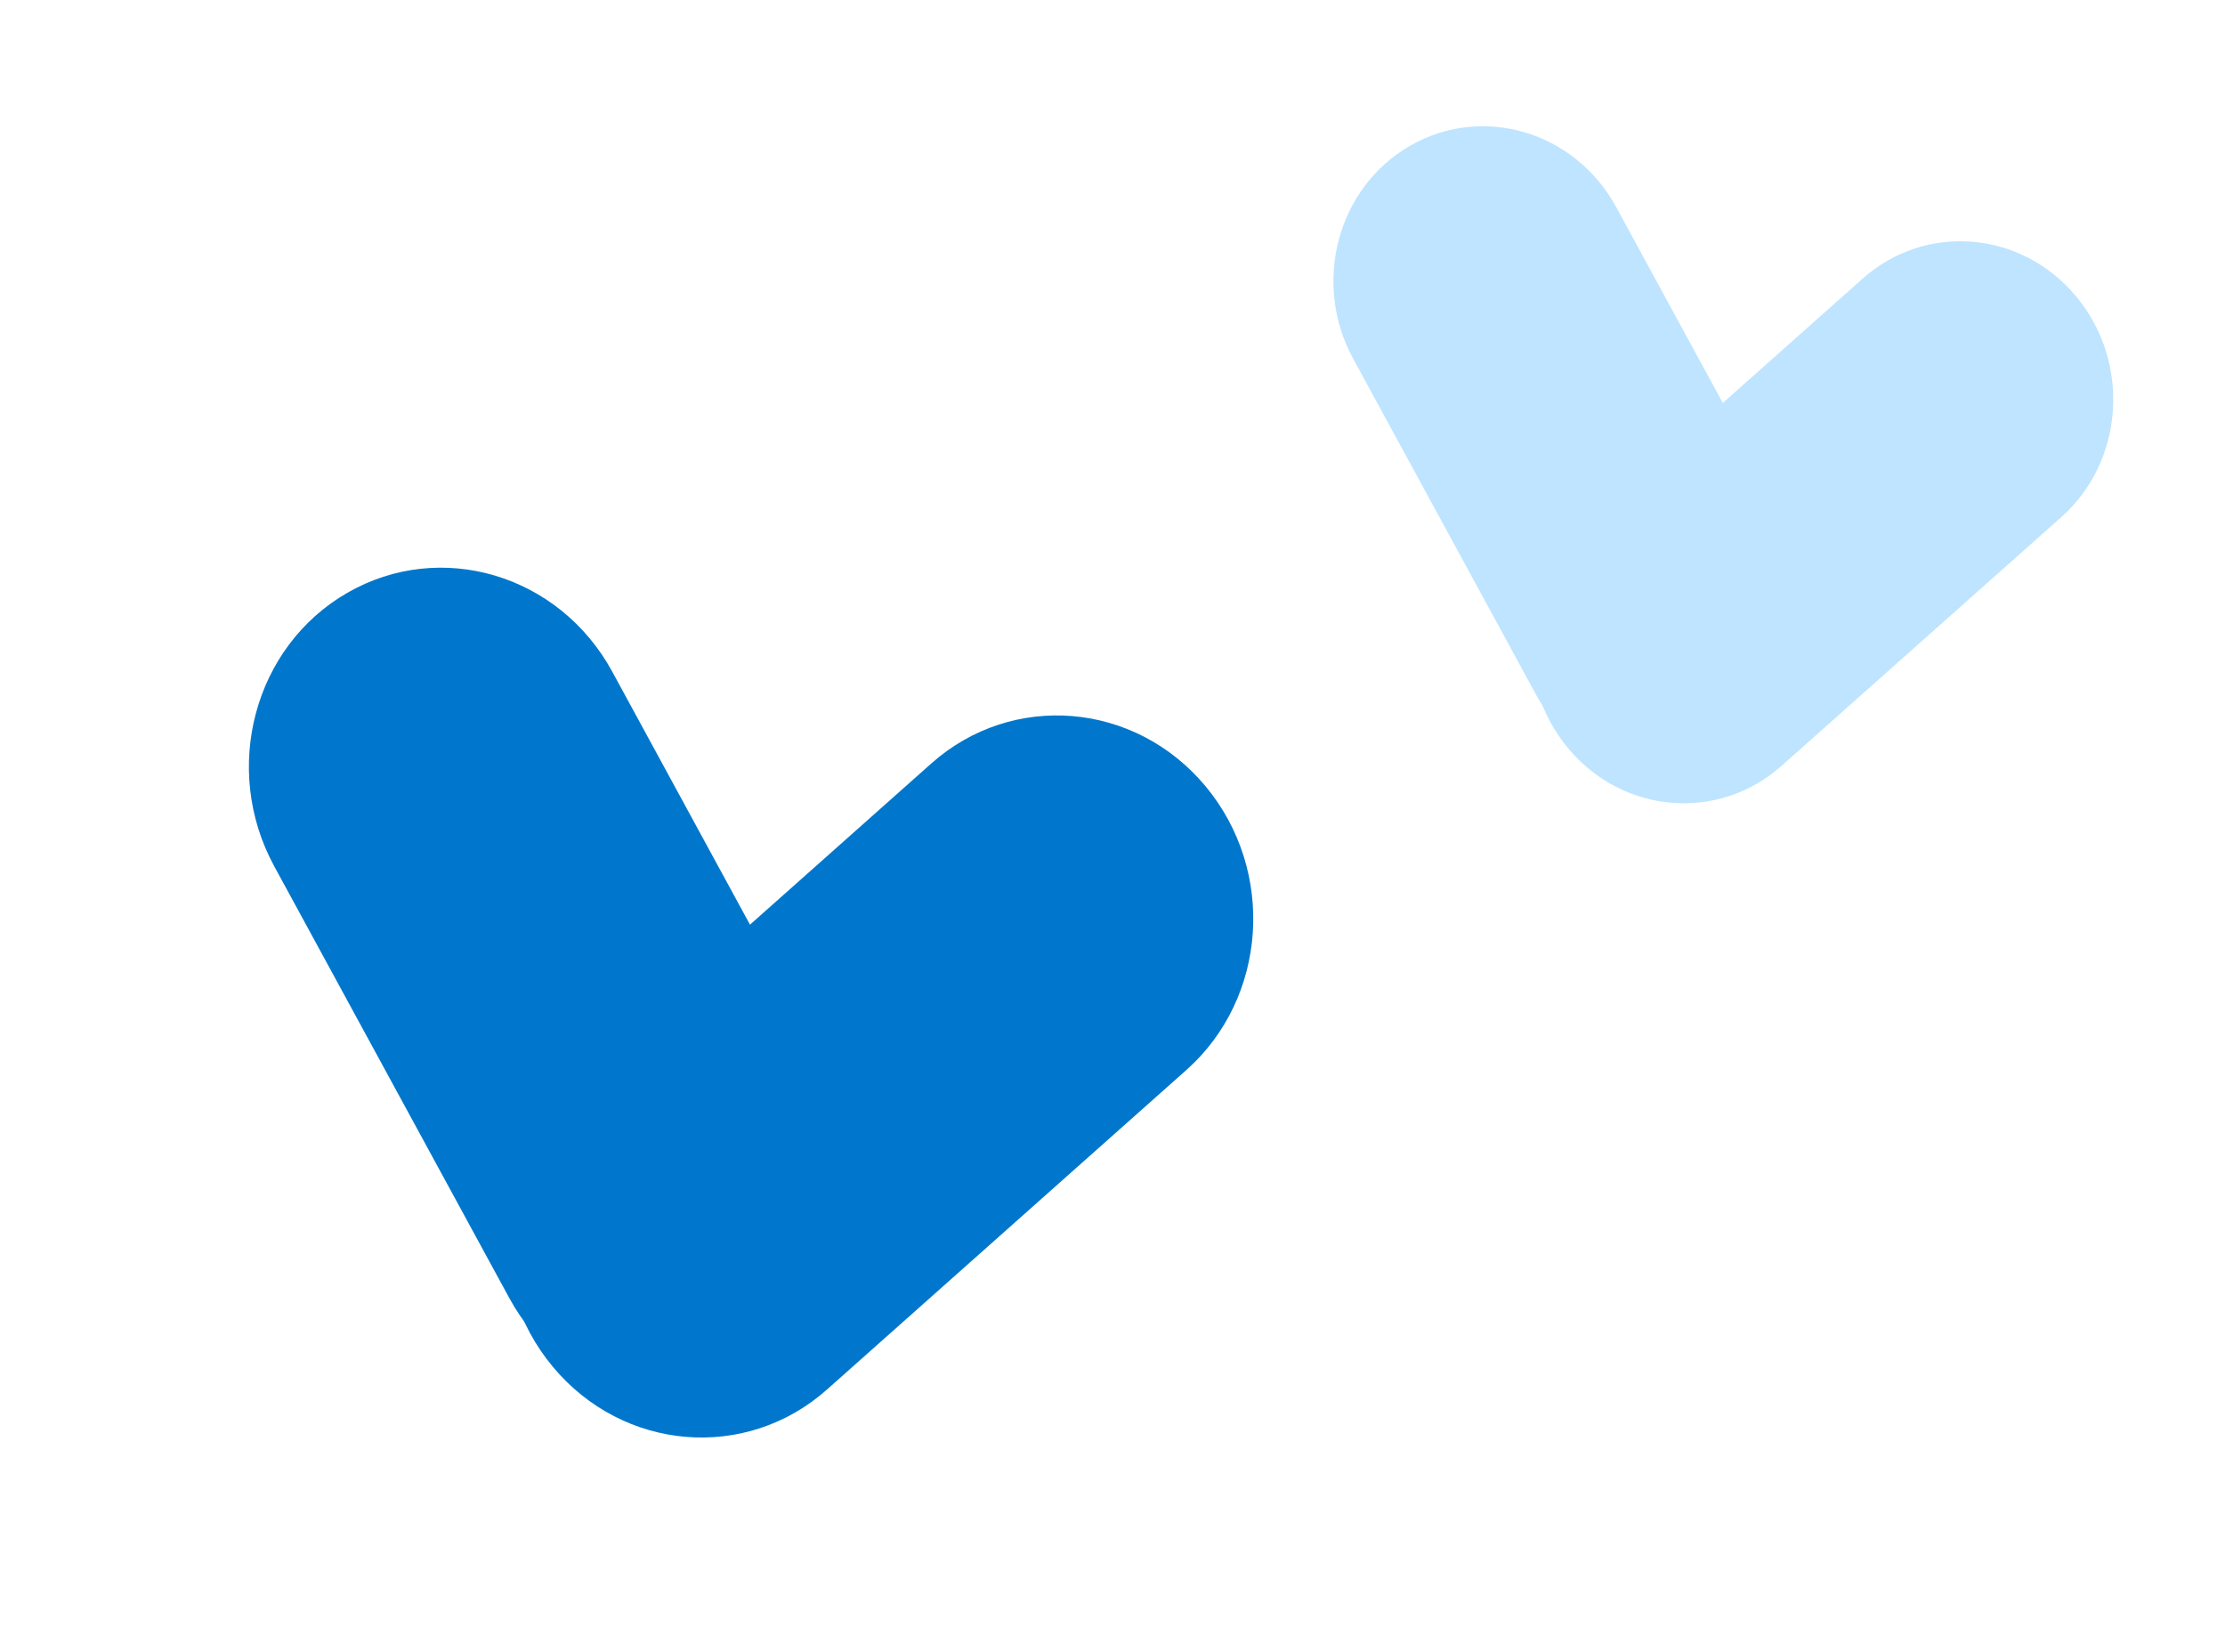
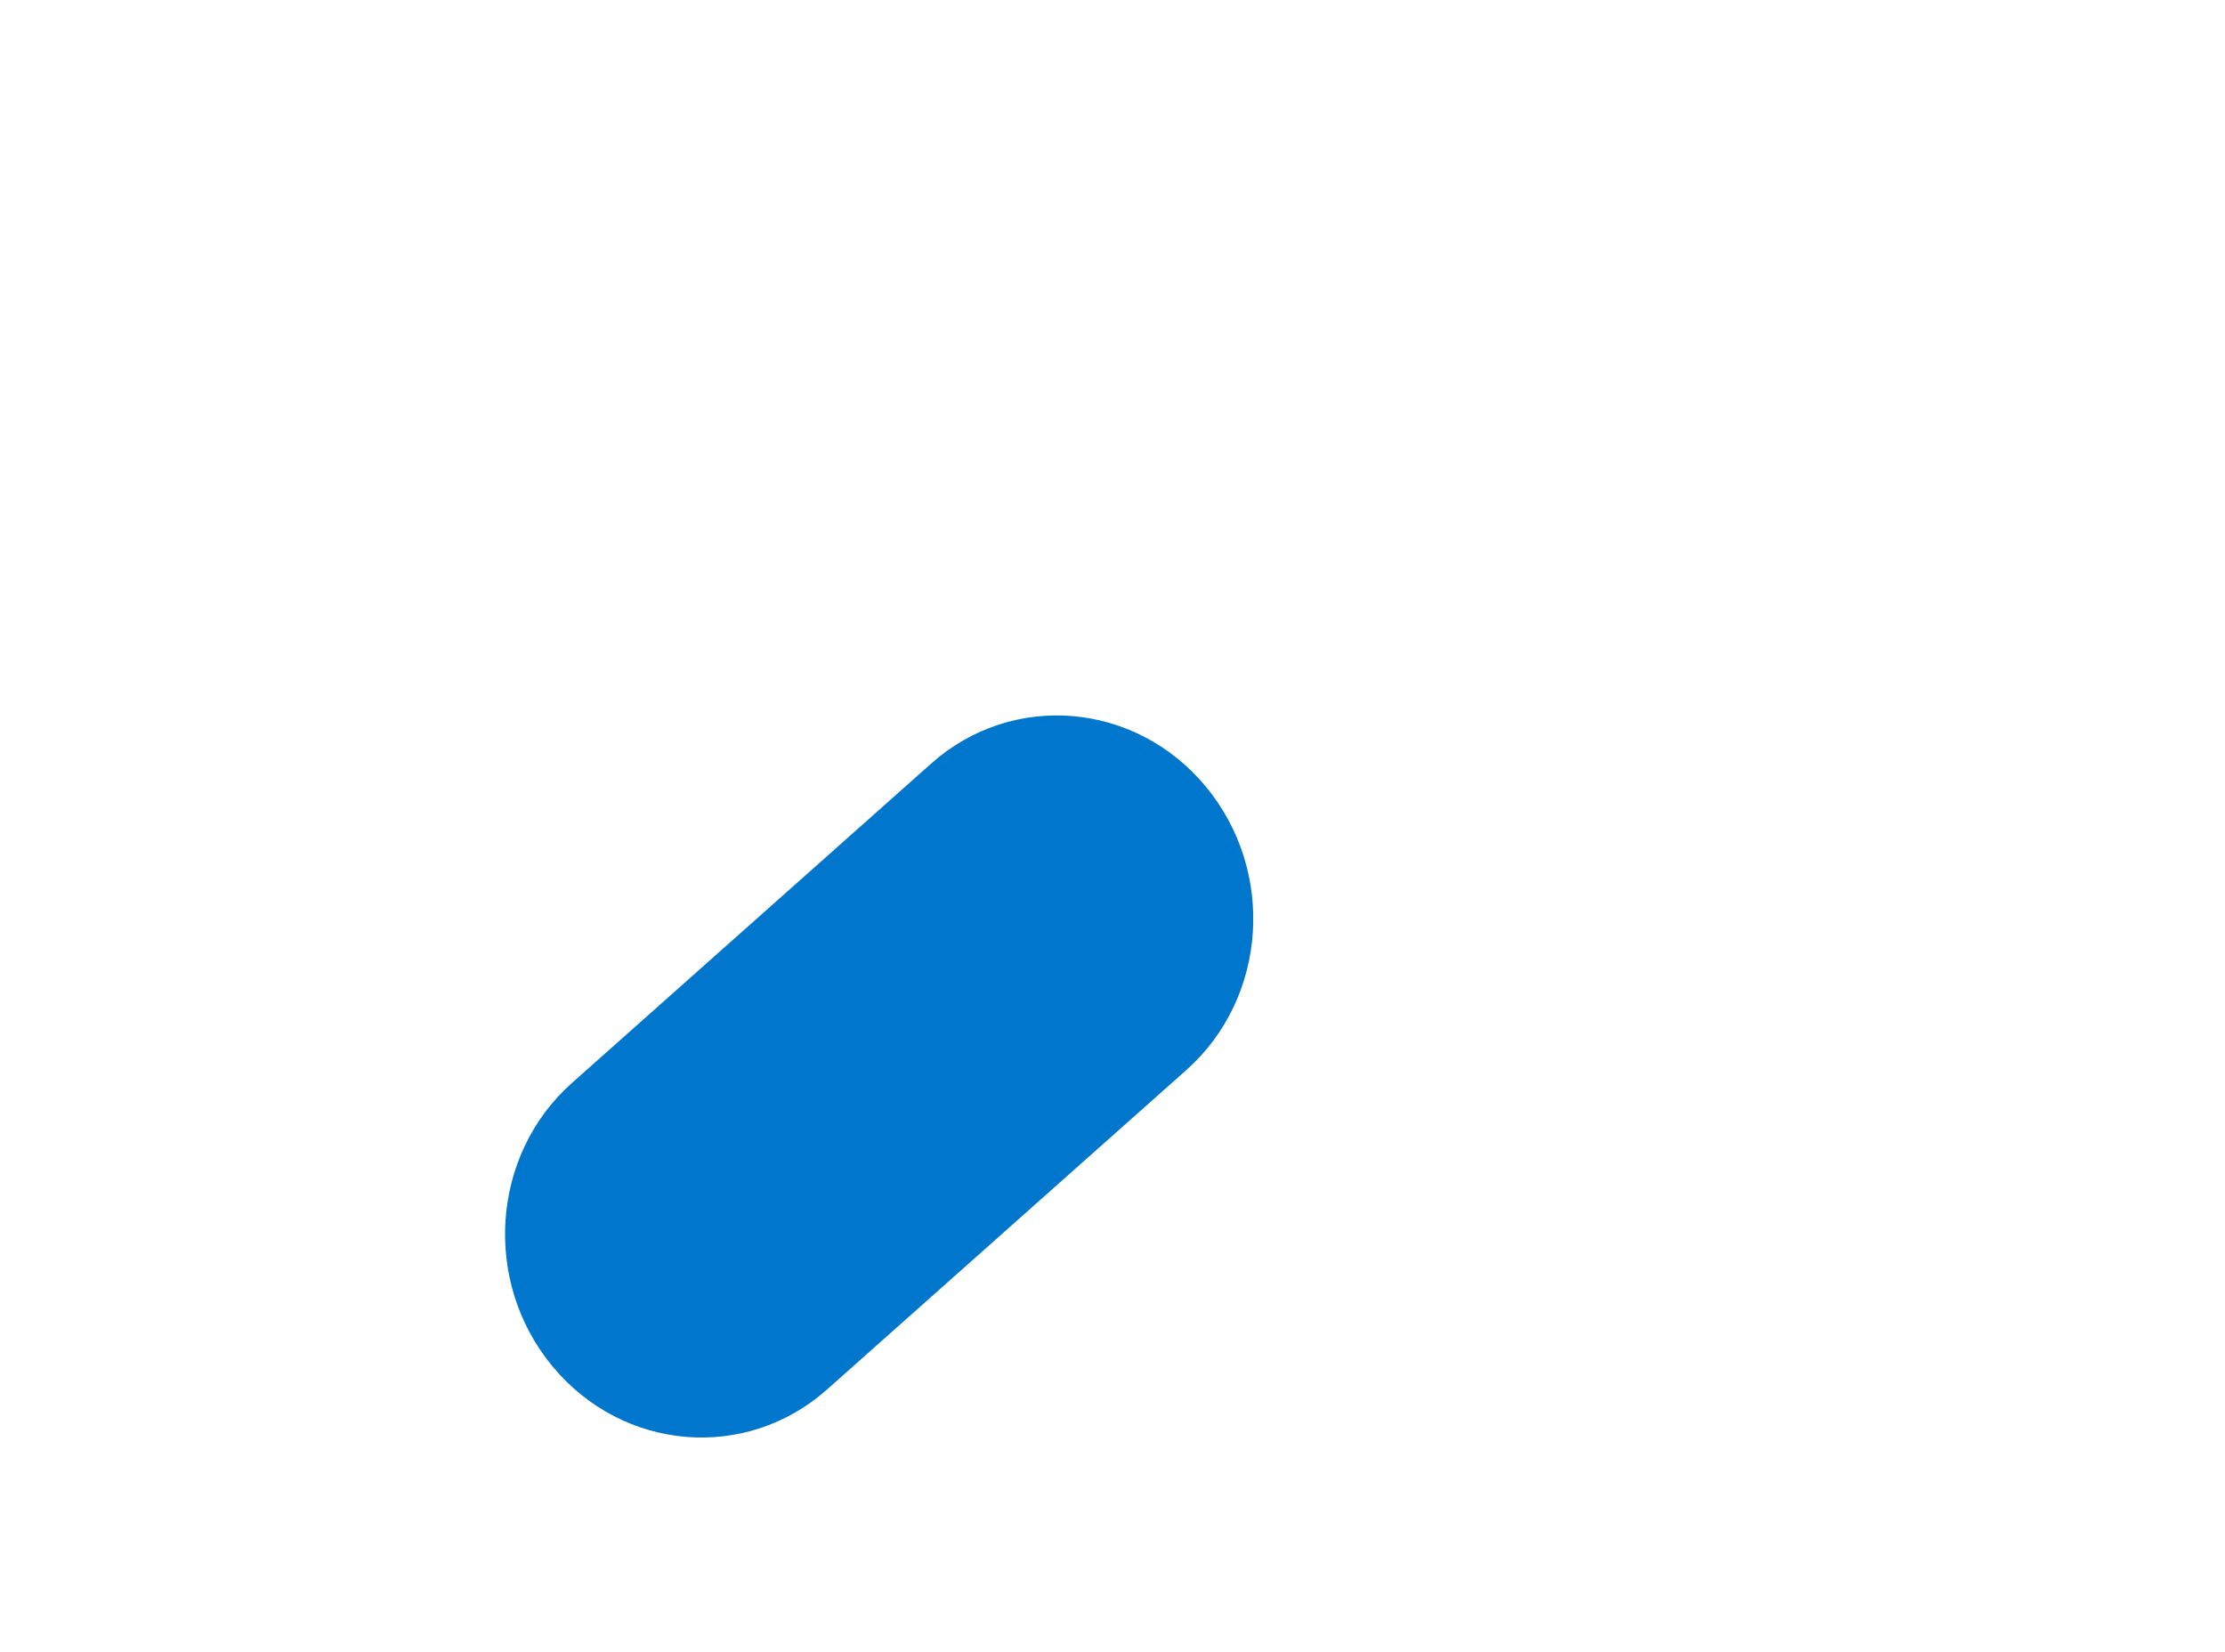
<svg xmlns="http://www.w3.org/2000/svg" width="225" height="167" viewBox="0 0 225 167" fill="none">
-   <path d="M78.293 139.234L78.298 139.231C87.736 133.799 91.044 121.418 85.687 111.579L61.915 67.918C56.558 58.079 44.564 54.507 35.127 59.939L35.121 59.942C25.684 65.374 22.376 77.755 27.733 87.594L51.504 131.255C56.861 141.094 68.855 144.667 78.293 139.234Z" fill="#0077CC" />
  <path d="M55.899 138.193L55.895 138.188C48.773 129.63 49.641 116.789 57.832 109.507L94.181 77.193C102.373 69.91 114.787 70.944 121.909 79.502L121.913 79.507C129.034 88.065 128.167 100.906 119.975 108.188L83.626 140.502C75.434 147.784 63.02 146.75 55.899 138.193Z" fill="#0077CC" />
-   <path d="M176.187 76.46L176.191 76.457C183.537 72.229 186.112 62.593 181.942 54.934L163.44 20.952C159.27 13.293 149.935 10.513 142.589 14.741L142.585 14.743C135.24 18.972 132.665 28.608 136.835 36.266L155.337 70.249C159.507 77.907 168.842 80.688 176.187 76.46Z" fill="#BEE4FF" />
-   <path d="M158.565 75.649L158.562 75.645C153.019 68.984 153.694 58.99 160.07 53.322L188.362 28.17C194.738 22.502 204.4 23.307 209.943 29.968L209.946 29.971C215.489 36.632 214.814 46.627 208.438 52.295L180.146 77.446C173.77 83.114 164.108 82.31 158.565 75.649Z" fill="#BEE4FF" />
</svg>